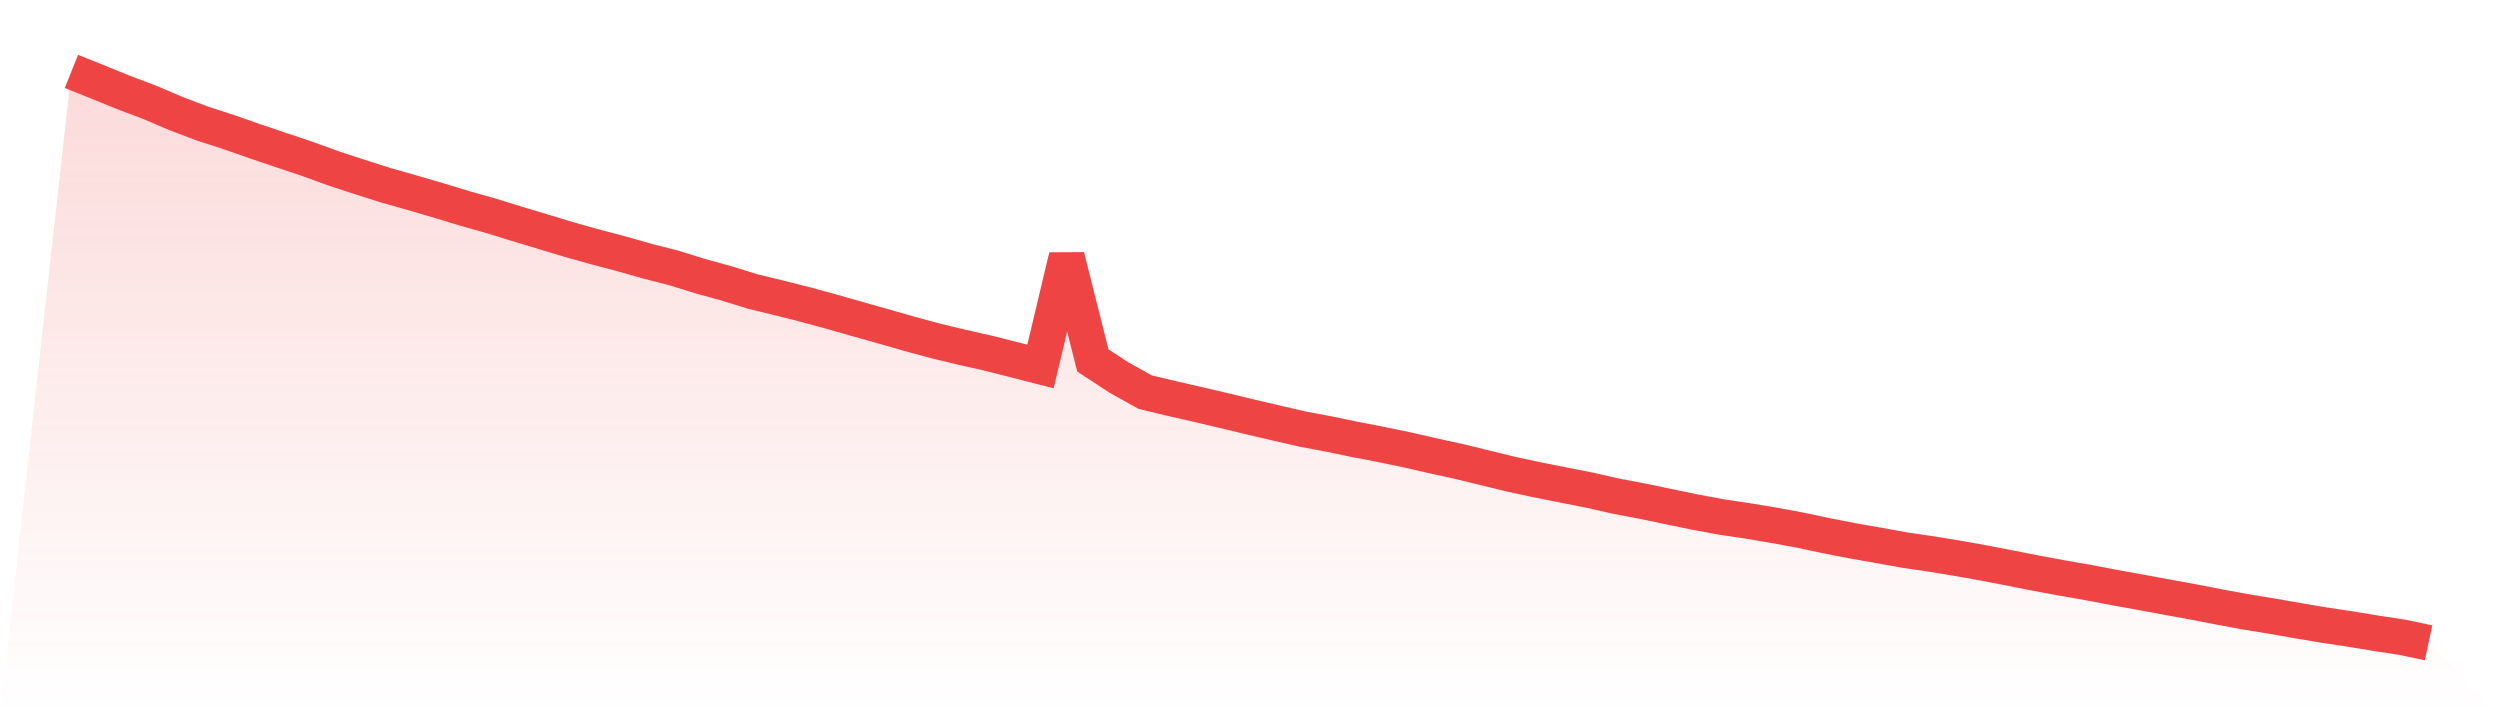
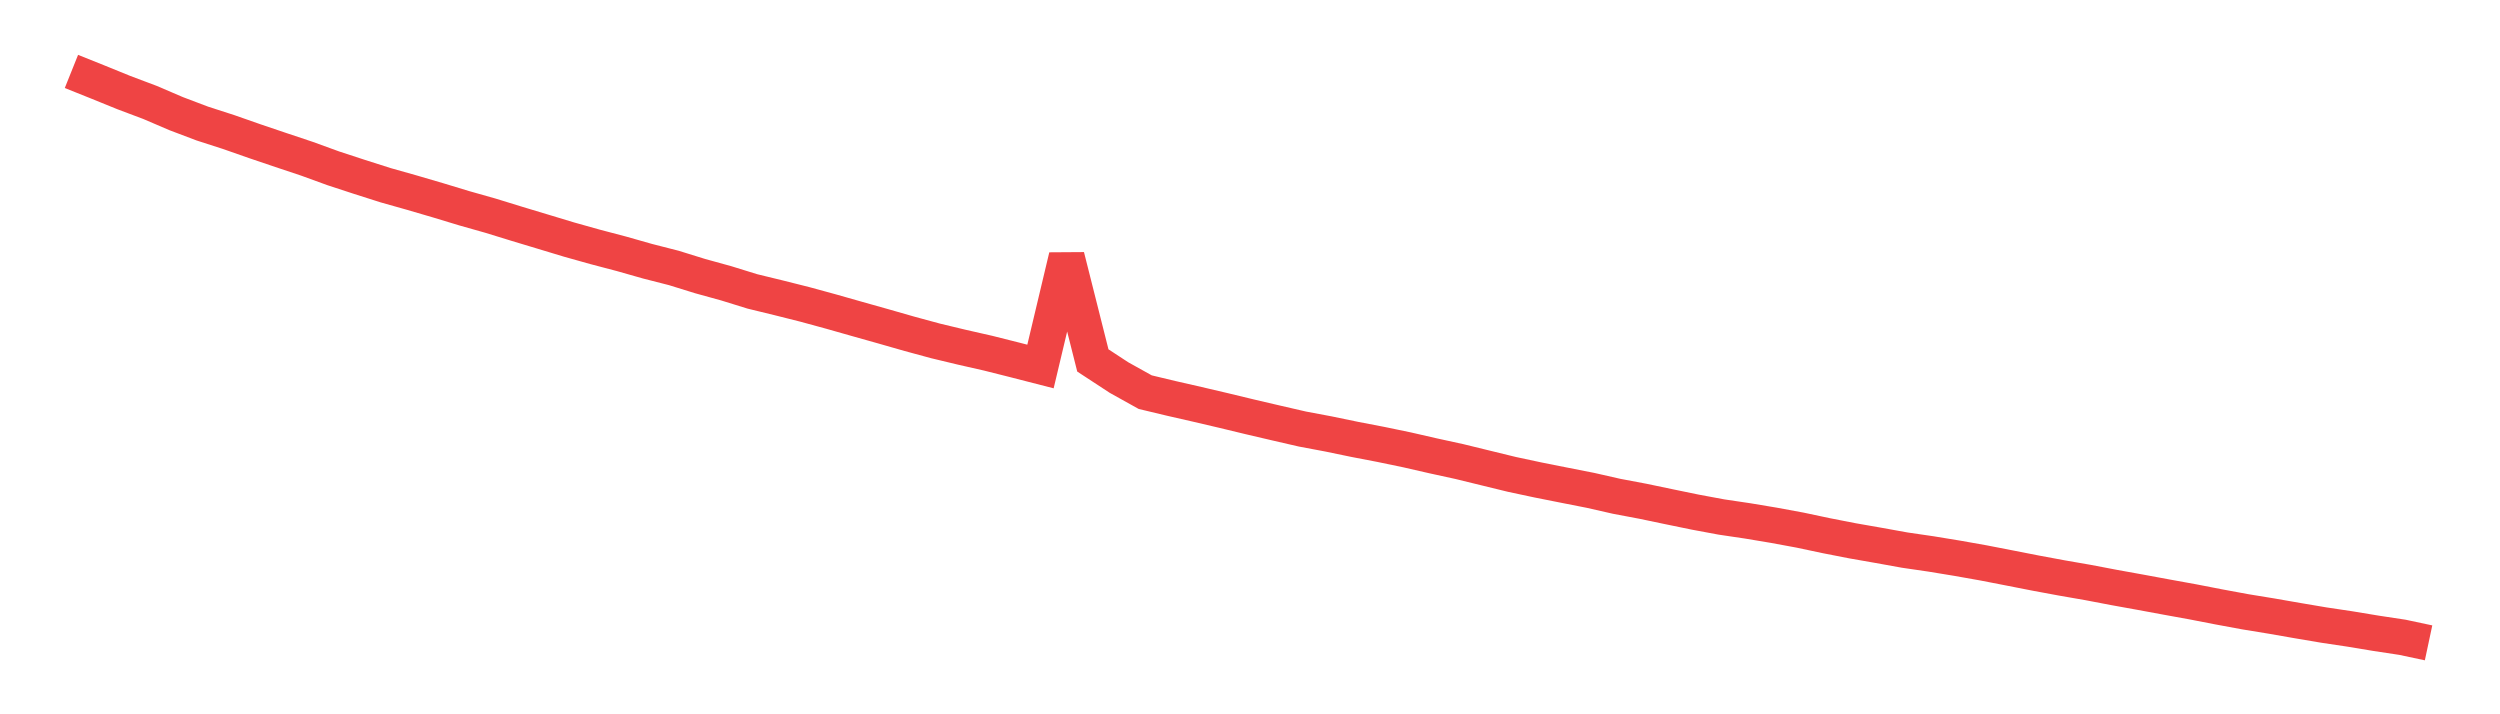
<svg xmlns="http://www.w3.org/2000/svg" viewBox="0 0 140 40">
  <defs>
    <linearGradient id="gradient" x1="0" x2="0" y1="0" y2="1">
      <stop offset="0%" stop-color="#ef4444" stop-opacity="0.2" />
      <stop offset="100%" stop-color="#ef4444" stop-opacity="0" />
    </linearGradient>
  </defs>
-   <path d="M4,4 L4,4 L5.467,4.588 L6.933,5.184 L8.4,5.736 L9.867,6.365 L11.333,6.92 L12.8,7.393 L14.267,7.907 L15.733,8.403 L17.2,8.893 L18.667,9.427 L20.133,9.907 L21.6,10.374 L23.067,10.788 L24.533,11.218 L26,11.663 L27.467,12.078 L28.933,12.53 L30.4,12.972 L31.867,13.416 L33.333,13.827 L34.8,14.213 L36.267,14.63 L37.733,15.005 L39.2,15.46 L40.667,15.865 L42.133,16.319 L43.6,16.676 L45.067,17.045 L46.533,17.445 L48,17.862 L49.467,18.275 L50.933,18.695 L52.4,19.093 L53.867,19.445 L55.333,19.778 L56.8,20.147 L58.267,20.524 L59.733,14.361 L61.2,20.185 L62.667,21.145 L64.133,21.961 L65.6,22.312 L67.067,22.647 L68.533,22.991 L70,23.345 L71.467,23.688 L72.933,24.026 L74.4,24.302 L75.867,24.606 L77.333,24.888 L78.8,25.193 L80.267,25.529 L81.733,25.849 L83.2,26.208 L84.667,26.566 L86.133,26.879 L87.6,27.171 L89.067,27.46 L90.533,27.793 L92,28.07 L93.467,28.377 L94.933,28.679 L96.4,28.952 L97.867,29.17 L99.333,29.415 L100.8,29.686 L102.267,29.997 L103.733,30.284 L105.2,30.541 L106.667,30.806 L108.133,31.02 L109.6,31.261 L111.067,31.521 L112.533,31.806 L114,32.094 L115.467,32.366 L116.933,32.621 L118.4,32.901 L119.867,33.166 L121.333,33.437 L122.8,33.703 L124.267,33.988 L125.733,34.259 L127.2,34.499 L128.667,34.755 L130.133,35.003 L131.6,35.223 L133.067,35.466 L134.533,35.688 L136,36 L140,40 L0,40 z" fill="url(#gradient)" />
  <path d="M4,4 L4,4 L5.467,4.588 L6.933,5.184 L8.4,5.736 L9.867,6.365 L11.333,6.92 L12.8,7.393 L14.267,7.907 L15.733,8.403 L17.2,8.893 L18.667,9.427 L20.133,9.907 L21.6,10.374 L23.067,10.788 L24.533,11.218 L26,11.663 L27.467,12.078 L28.933,12.53 L30.4,12.972 L31.867,13.416 L33.333,13.827 L34.8,14.213 L36.267,14.63 L37.733,15.005 L39.2,15.46 L40.667,15.865 L42.133,16.319 L43.6,16.676 L45.067,17.045 L46.533,17.445 L48,17.862 L49.467,18.275 L50.933,18.695 L52.4,19.093 L53.867,19.445 L55.333,19.778 L56.8,20.147 L58.267,20.524 L59.733,14.361 L61.2,20.185 L62.667,21.145 L64.133,21.961 L65.6,22.312 L67.067,22.647 L68.533,22.991 L70,23.345 L71.467,23.688 L72.933,24.026 L74.4,24.302 L75.867,24.606 L77.333,24.888 L78.8,25.193 L80.267,25.529 L81.733,25.849 L83.2,26.208 L84.667,26.566 L86.133,26.879 L87.6,27.171 L89.067,27.46 L90.533,27.793 L92,28.07 L93.467,28.377 L94.933,28.679 L96.4,28.952 L97.867,29.17 L99.333,29.415 L100.8,29.686 L102.267,29.997 L103.733,30.284 L105.2,30.541 L106.667,30.806 L108.133,31.02 L109.6,31.261 L111.067,31.521 L112.533,31.806 L114,32.094 L115.467,32.366 L116.933,32.621 L118.4,32.901 L119.867,33.166 L121.333,33.437 L122.8,33.703 L124.267,33.988 L125.733,34.259 L127.2,34.499 L128.667,34.755 L130.133,35.003 L131.6,35.223 L133.067,35.466 L134.533,35.688 L136,36" fill="none" stroke="#ef4444" stroke-width="2" />
</svg>